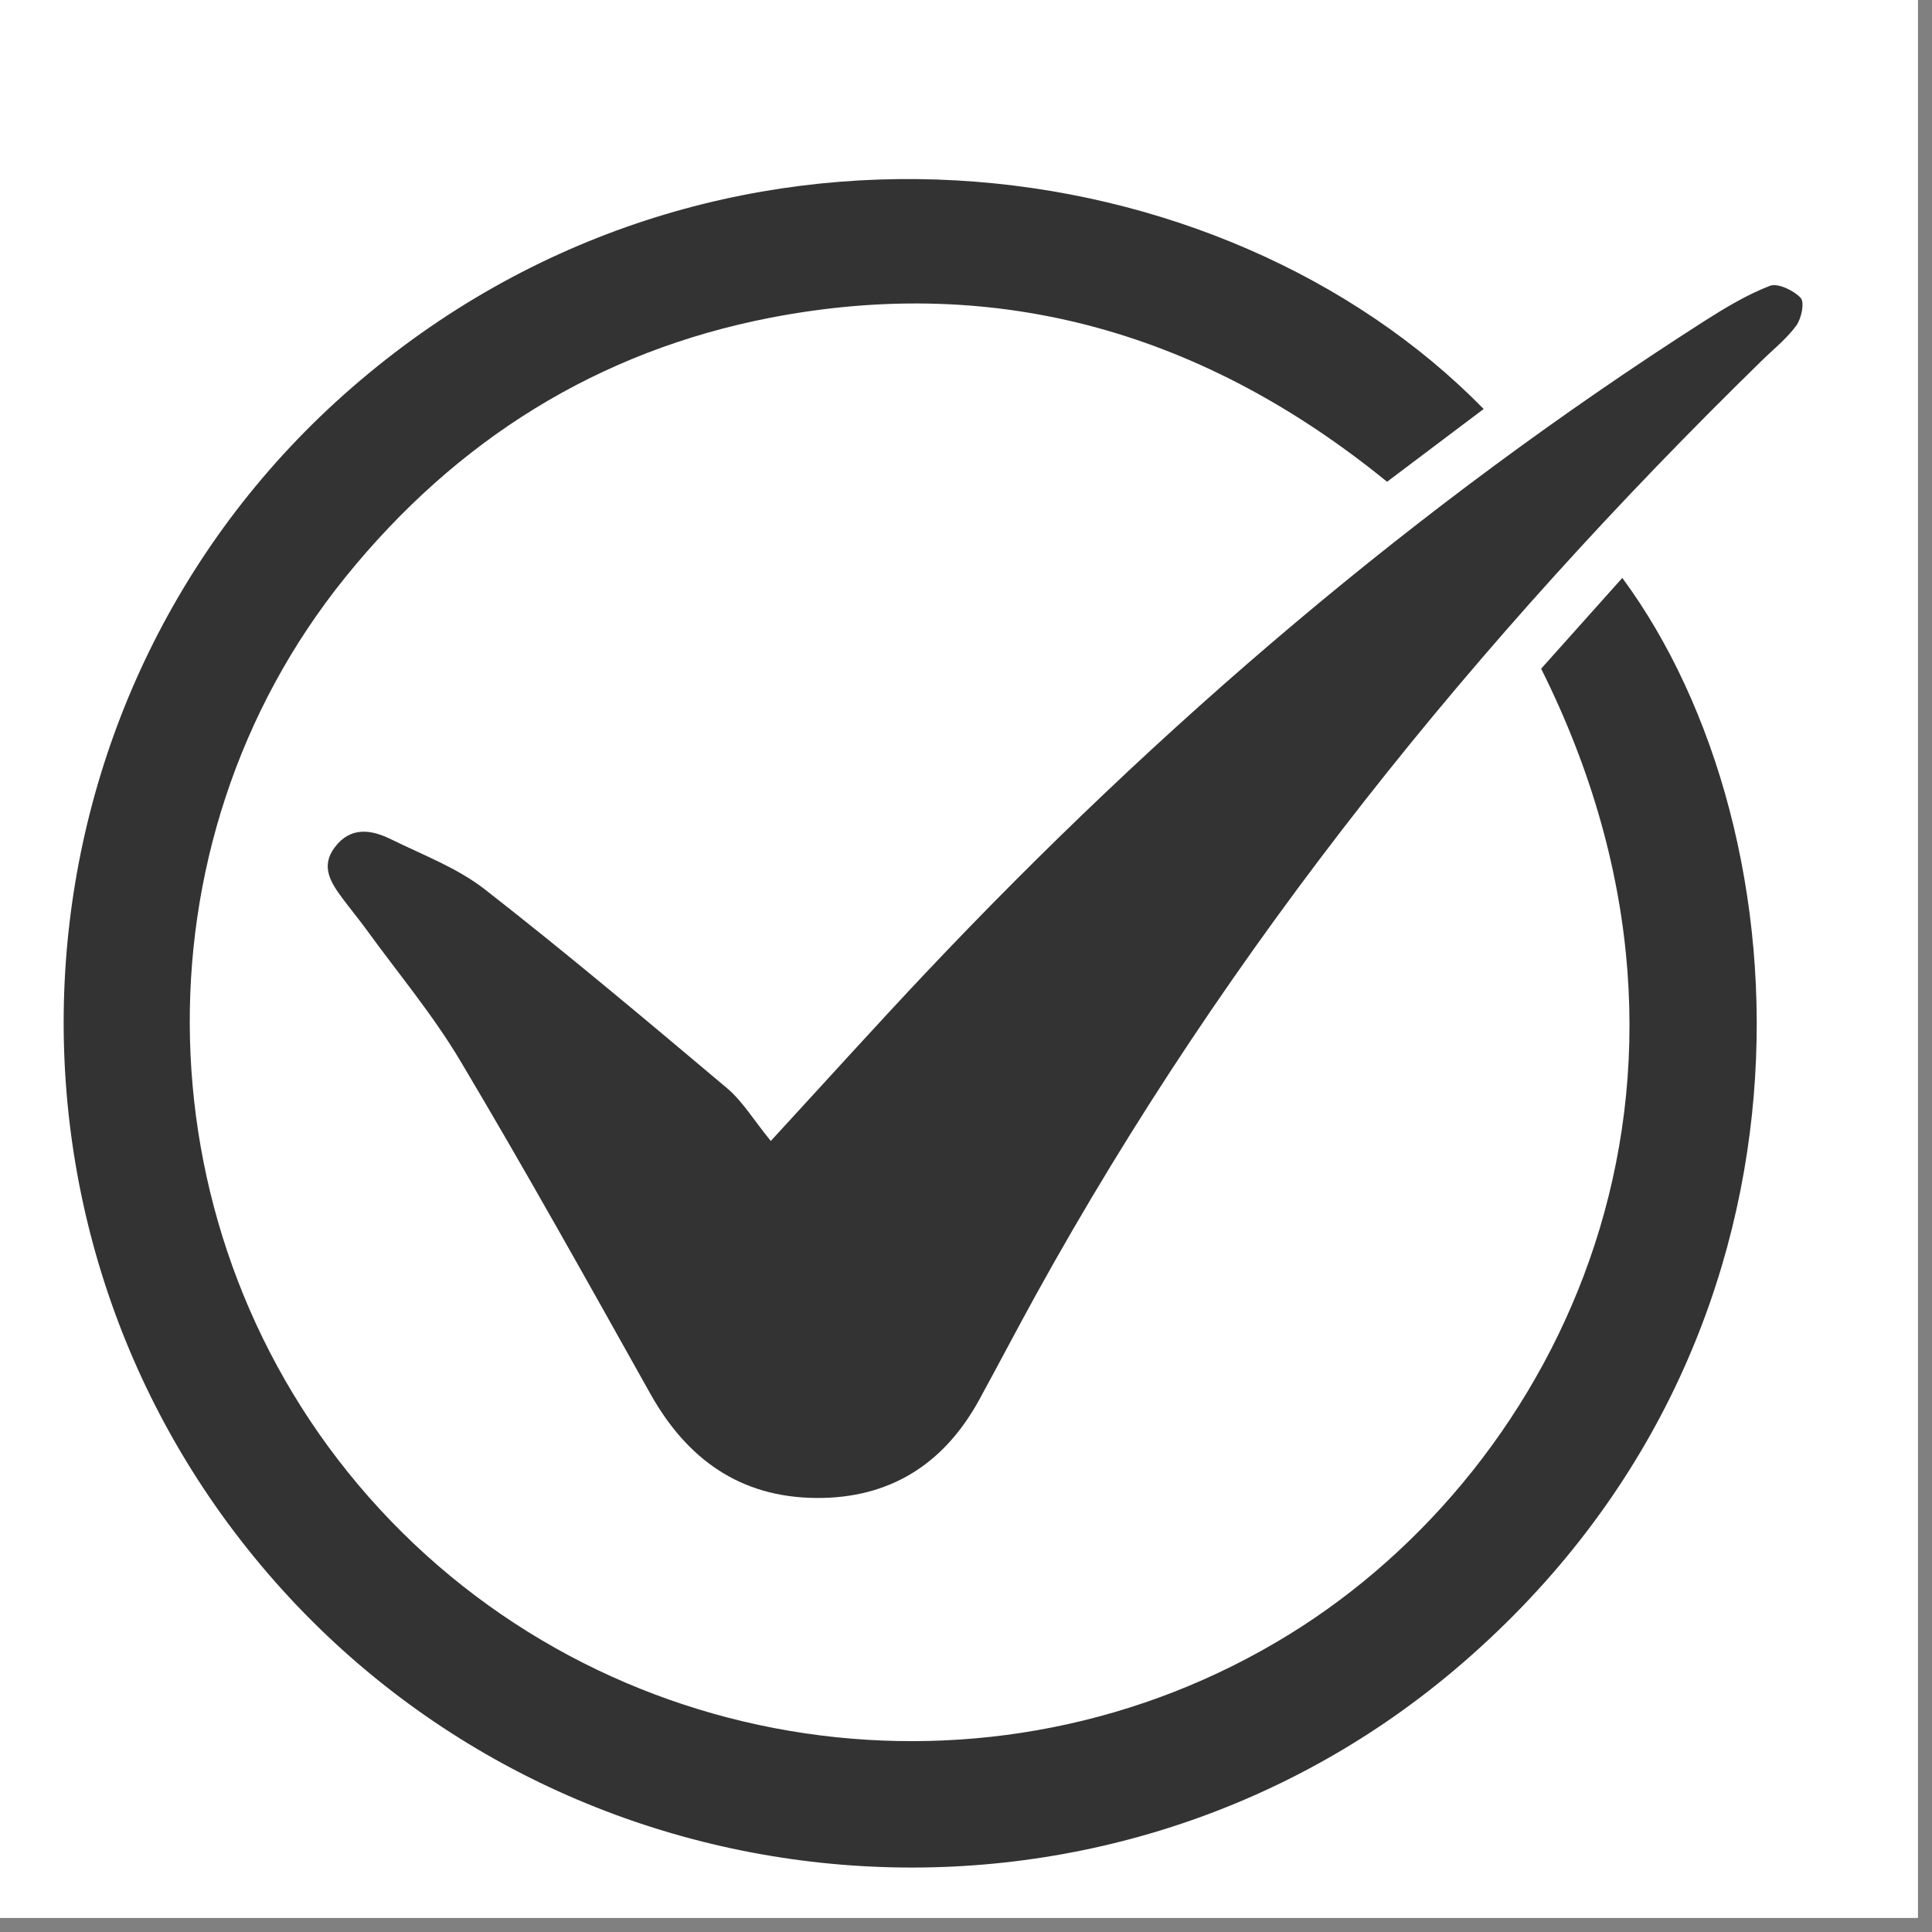
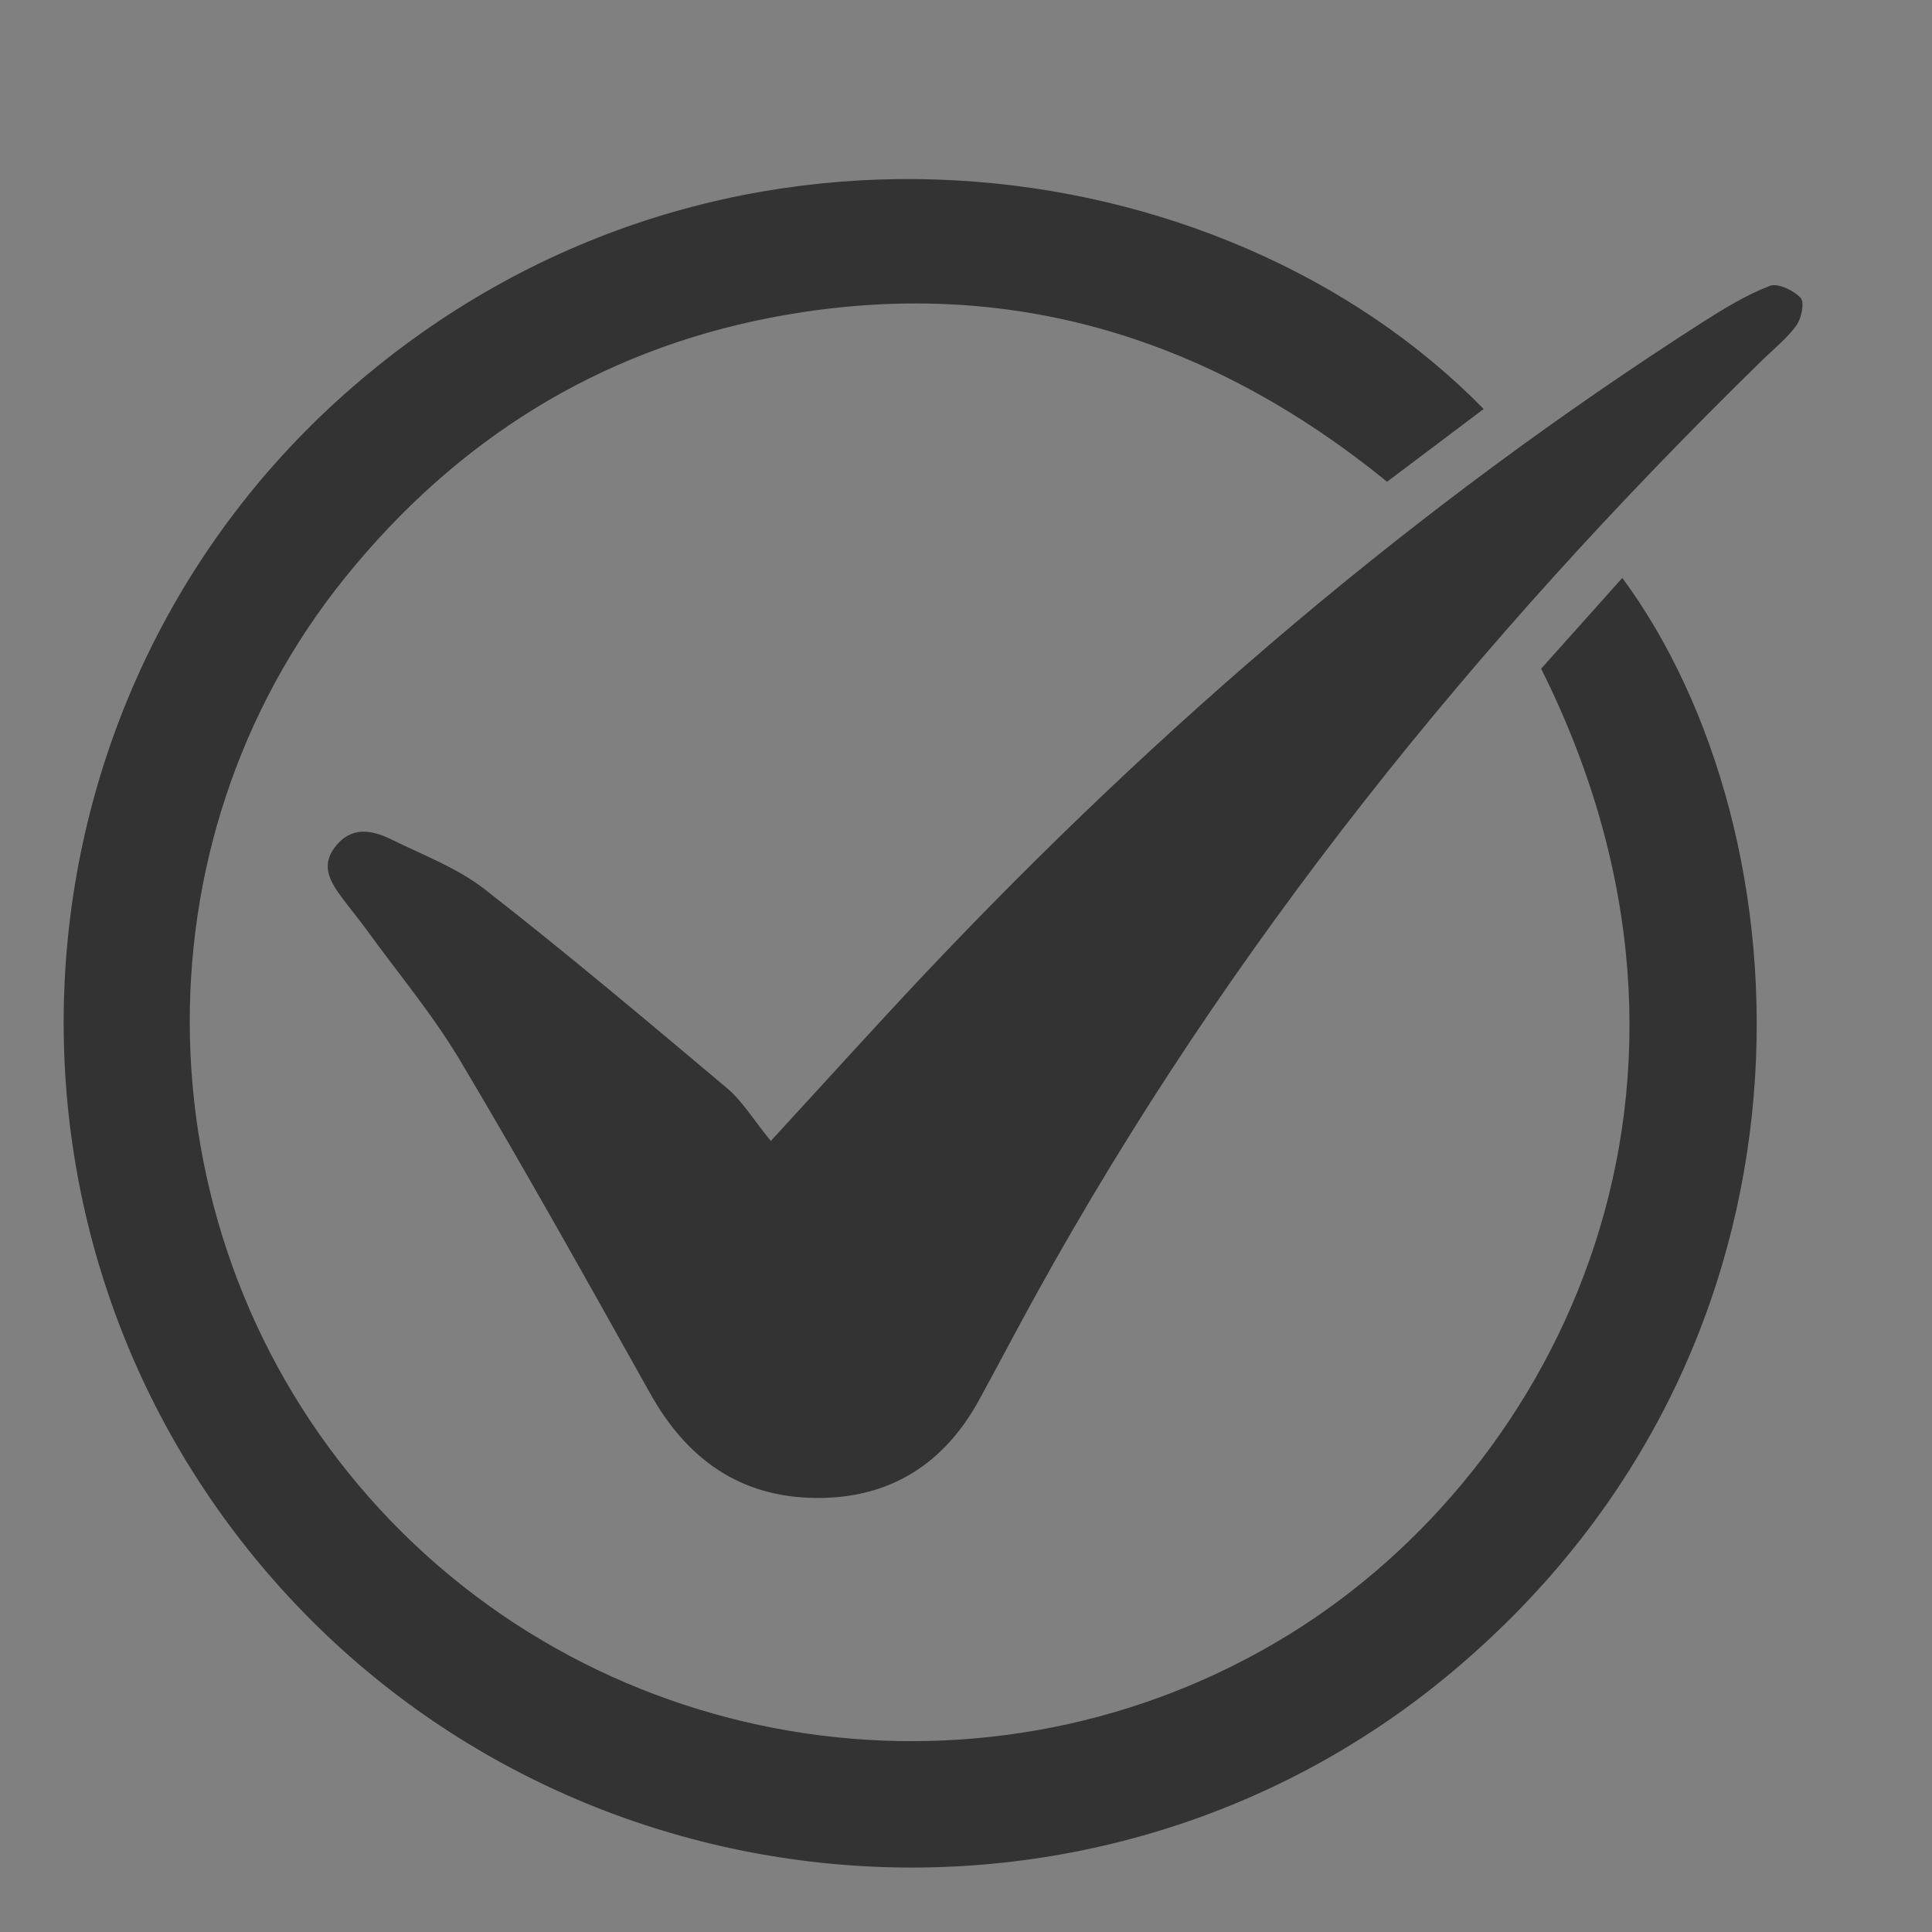
<svg xmlns="http://www.w3.org/2000/svg" width="90" zoomAndPan="magnify" viewBox="0 0 67.5 67.5" height="90" preserveAspectRatio="xMidYMid meet" version="1.0">
  <rect x="0" y="0" width="67.5" height="67.5" fill="#808080" stroke="none" />
  <defs>
    <clipPath id="4ea3a20911">
-       <path d="M 0 0 L 67.004 0 L 67.004 67.004 L 0 67.004 Z M 0 0 " clip-rule="nonzero" />
-     </clipPath>
+       </clipPath>
  </defs>
  <g clip-path="url(#4ea3a20911)">
    <path fill="#ffffff" d="M 0 0 L 67.004 0 L 67.004 67.004 L 0 67.004 Z M 0 0 " fill-opacity="1" fill-rule="nonzero" />
-     <path fill="#ffffff" d="M 0 0 L 67.004 0 L 67.004 67.004 L 0 67.004 Z M 0 0 " fill-opacity="1" fill-rule="nonzero" />
+     <path fill="#ffffff" d="M 0 0 L 67.004 0 L 67.004 67.004 L 0 67.004 M 0 0 " fill-opacity="1" fill-rule="nonzero" />
  </g>
  <path fill="#333333" d="M 51.836 14.289 C 50.652 15.18 49.609 15.965 48.461 16.832 C 42.125 11.672 34.957 9.551 26.93 11.098 C 20.891 12.266 15.941 15.371 12.062 20.172 C 4.523 29.504 4.863 43.199 12.883 52.301 C 21.004 61.516 34.672 63.504 45.051 57.098 C 54.535 51.246 61.086 37.848 53.844 23.363 C 54.742 22.359 55.699 21.289 56.68 20.191 C 63.203 29.031 64.355 46.914 50.812 58.348 C 38.5 68.742 19.887 67.215 9.359 54.973 C -1.207 42.684 0.121 24.125 12.293 13.543 C 24.965 2.531 42.75 5 51.836 14.289 Z M 51.836 14.289 " fill-opacity="1" fill-rule="nonzero" />
  <path fill="#333333" d="M 26.93 39.863 C 28.977 37.637 30.641 35.793 32.344 33.988 C 40.516 25.34 49.492 17.652 59.527 11.23 C 60.262 10.762 61.023 10.301 61.832 9.988 C 62.113 9.879 62.664 10.145 62.91 10.406 C 63.055 10.559 62.941 11.121 62.762 11.371 C 62.422 11.836 61.953 12.207 61.535 12.617 C 51.594 22.332 42.93 33.039 36.191 45.242 C 35.52 46.457 34.879 47.688 34.211 48.906 C 32.98 51.156 31.086 52.355 28.516 52.336 C 25.852 52.316 23.992 50.973 22.711 48.676 C 20.535 44.789 18.363 40.895 16.086 37.07 C 15.117 35.441 13.883 33.973 12.77 32.434 C 12.508 32.078 12.23 31.742 11.969 31.391 C 11.562 30.844 11.188 30.277 11.695 29.605 C 12.246 28.871 12.969 28.98 13.664 29.324 C 14.777 29.871 15.98 30.324 16.941 31.074 C 19.82 33.32 22.613 35.672 25.406 38.023 C 25.949 38.484 26.336 39.137 26.93 39.863 Z M 26.93 39.863 " fill-opacity="1" fill-rule="nonzero" />
</svg>